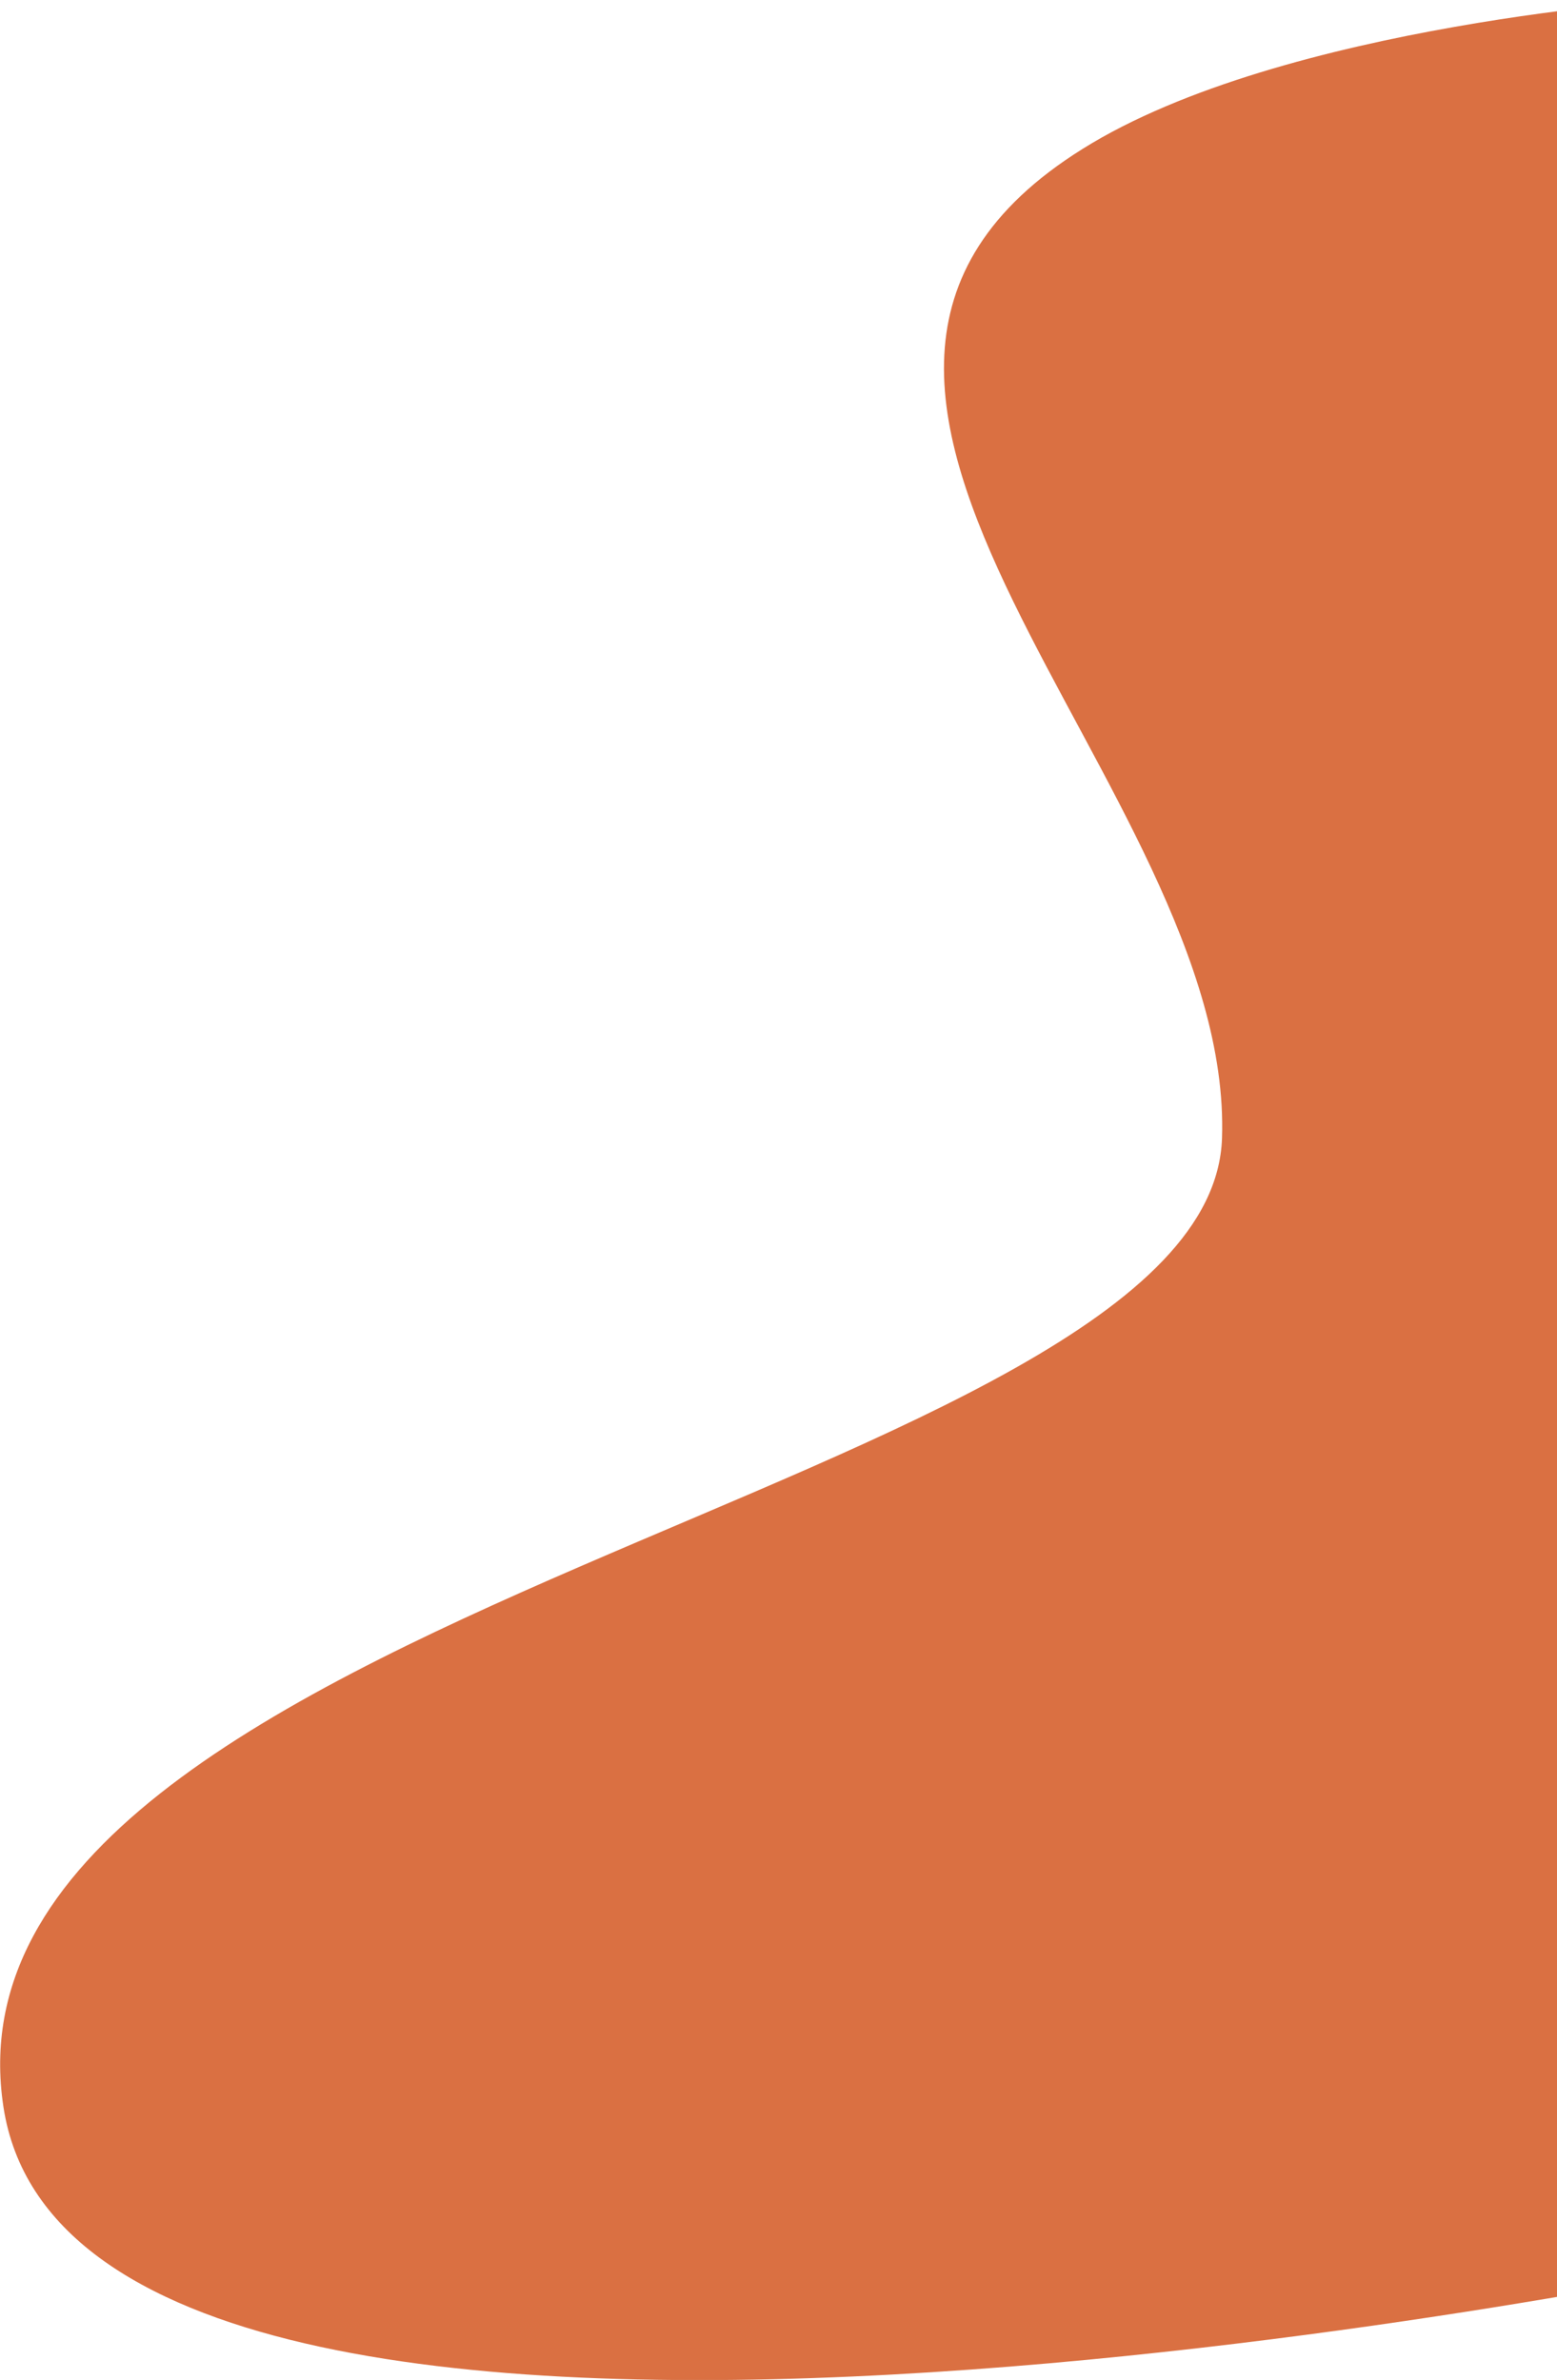
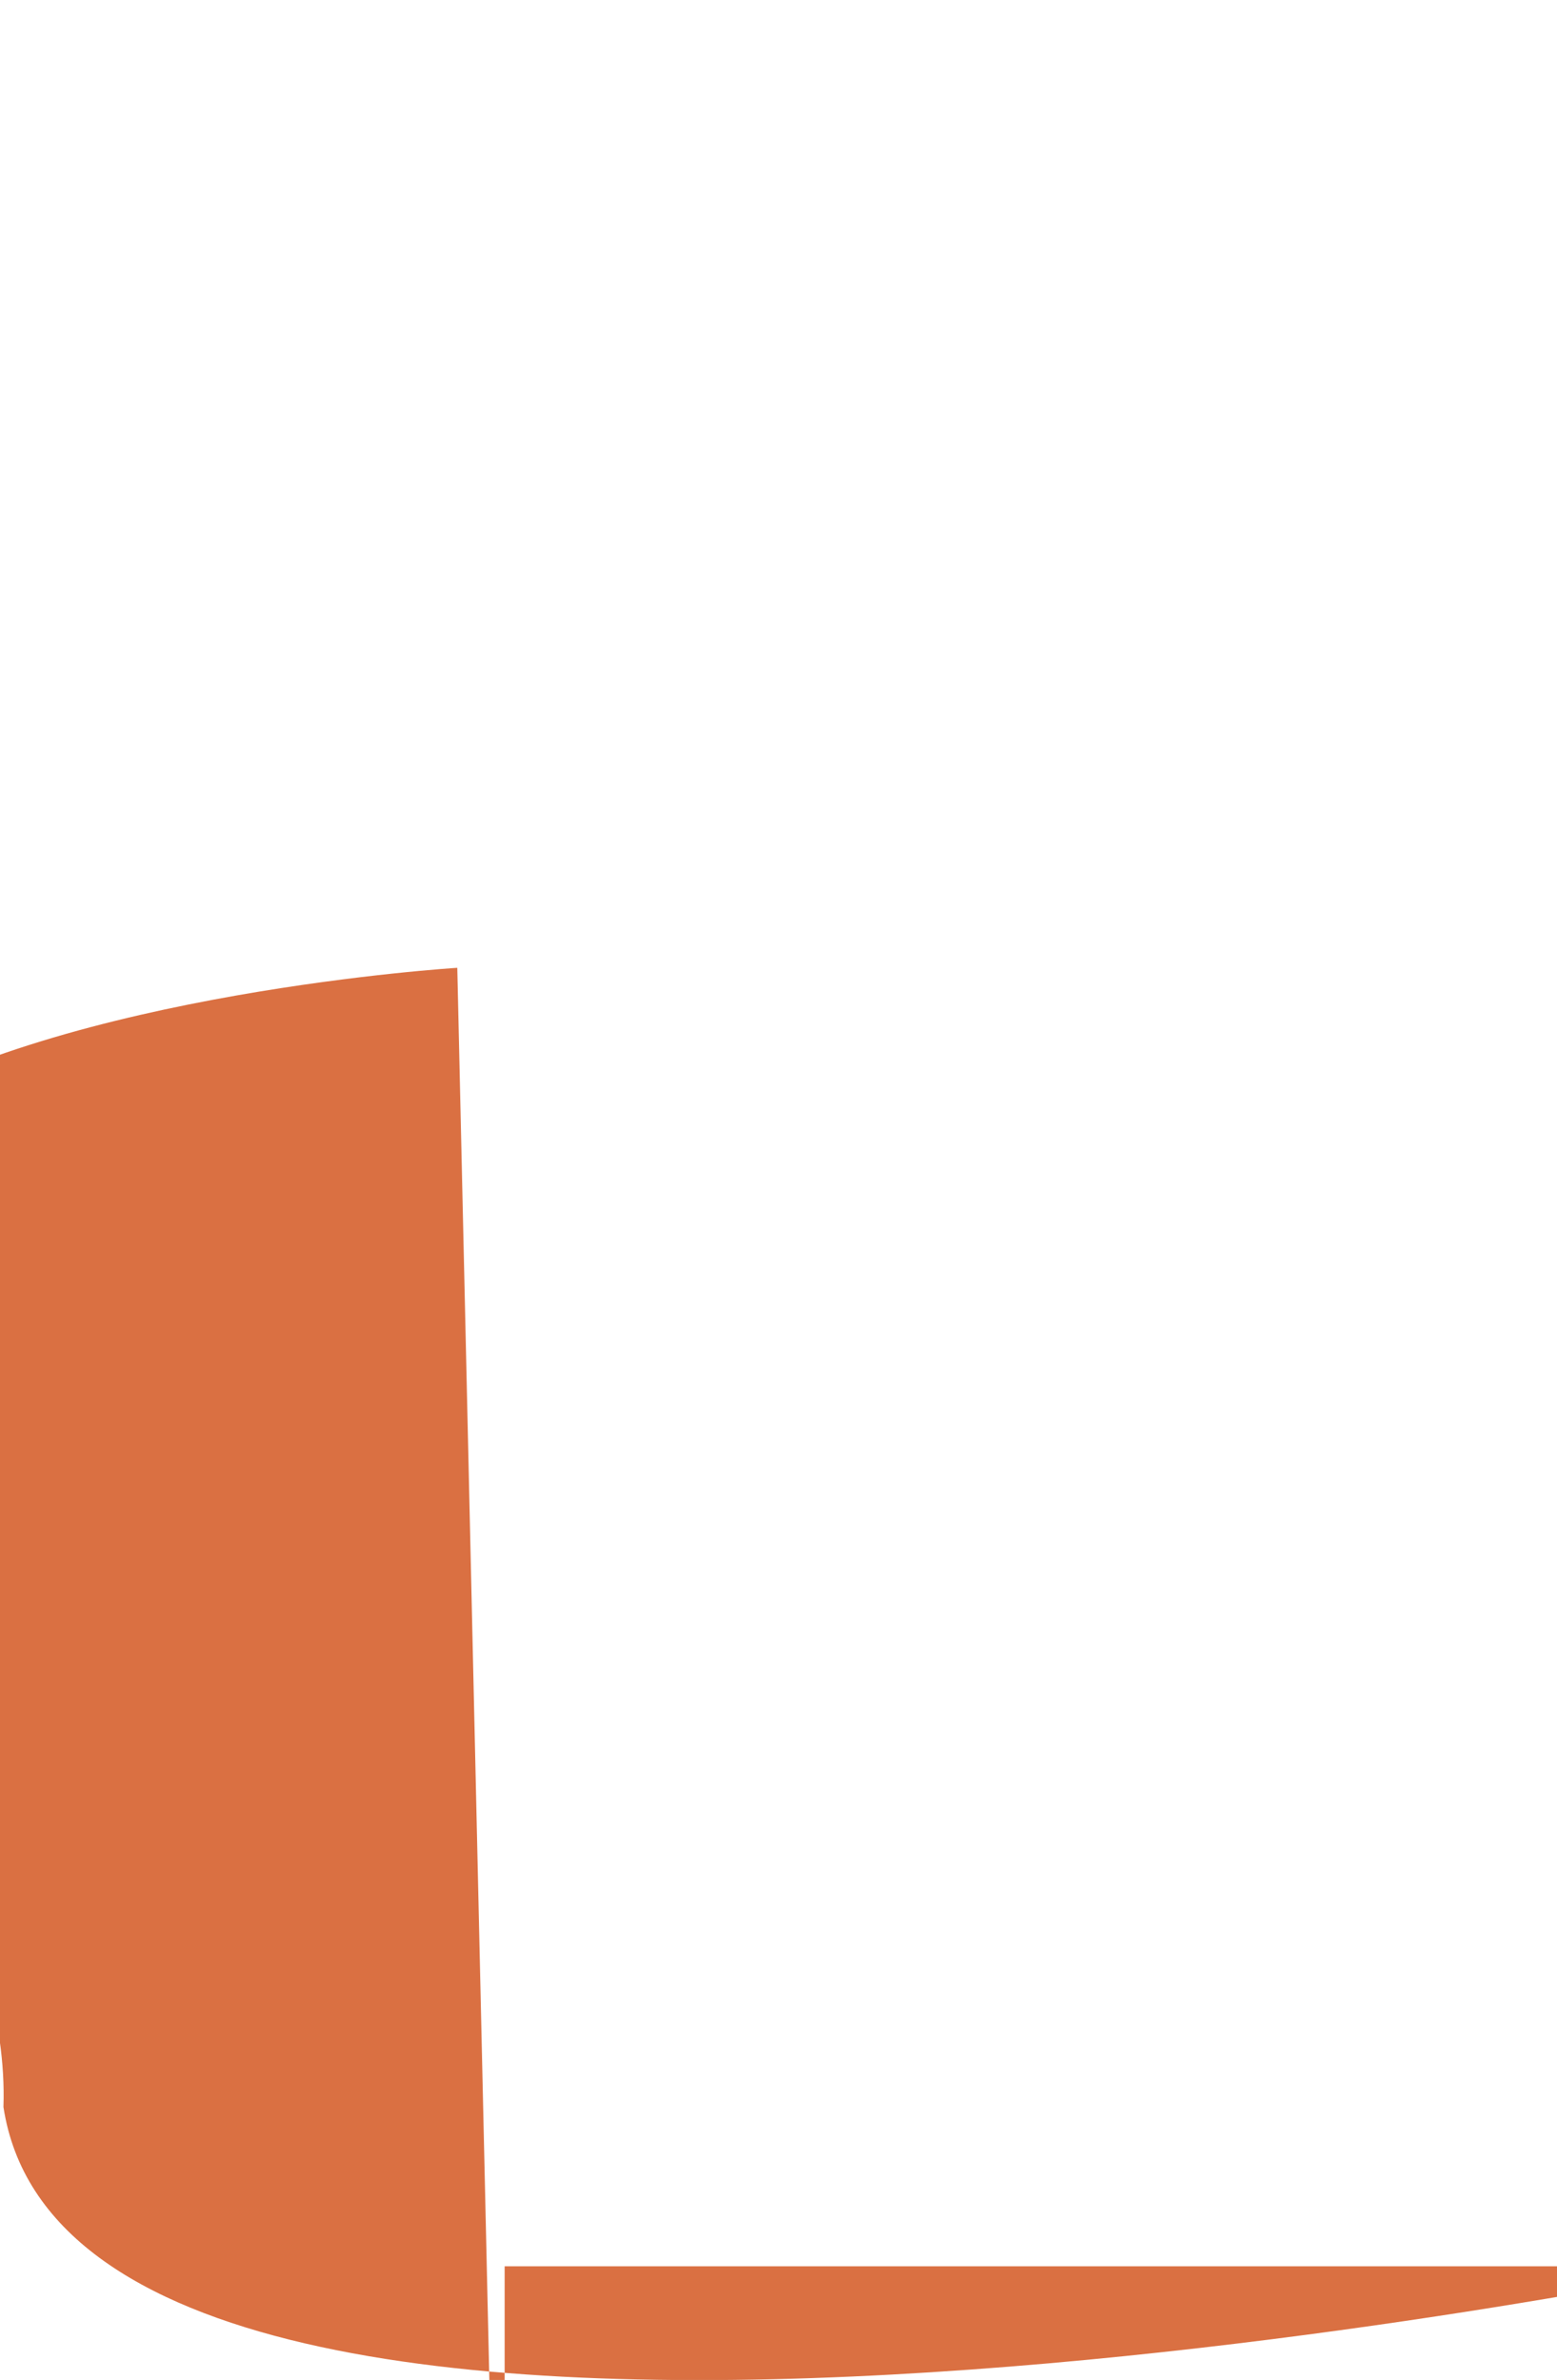
<svg xmlns="http://www.w3.org/2000/svg" x="0px" y="0px" viewBox="199.2 505.4 180.8 276.4" style="vertical-align: middle; max-width: 100%; width: 100%;" width="100%">
-   <path d="M399.3,768.6c0,0-190.8,39.7-199.7-18.5c-8.9-58.2,140.1-71.6,141.5-112.5c1.4-41-60.7-87.1-16.2-114.9   c23.3-14.6,68.9-17.4,68.9-17.4l5.5,242.2V768.6z" fill="rgb(218,112,66)">
+   <path d="M399.3,768.6c0,0-190.8,39.7-199.7-18.5c1.4-41-60.7-87.1-16.2-114.9   c23.3-14.6,68.9-17.4,68.9-17.4l5.5,242.2V768.6z" fill="rgb(218,112,66)">
   </path>
</svg>